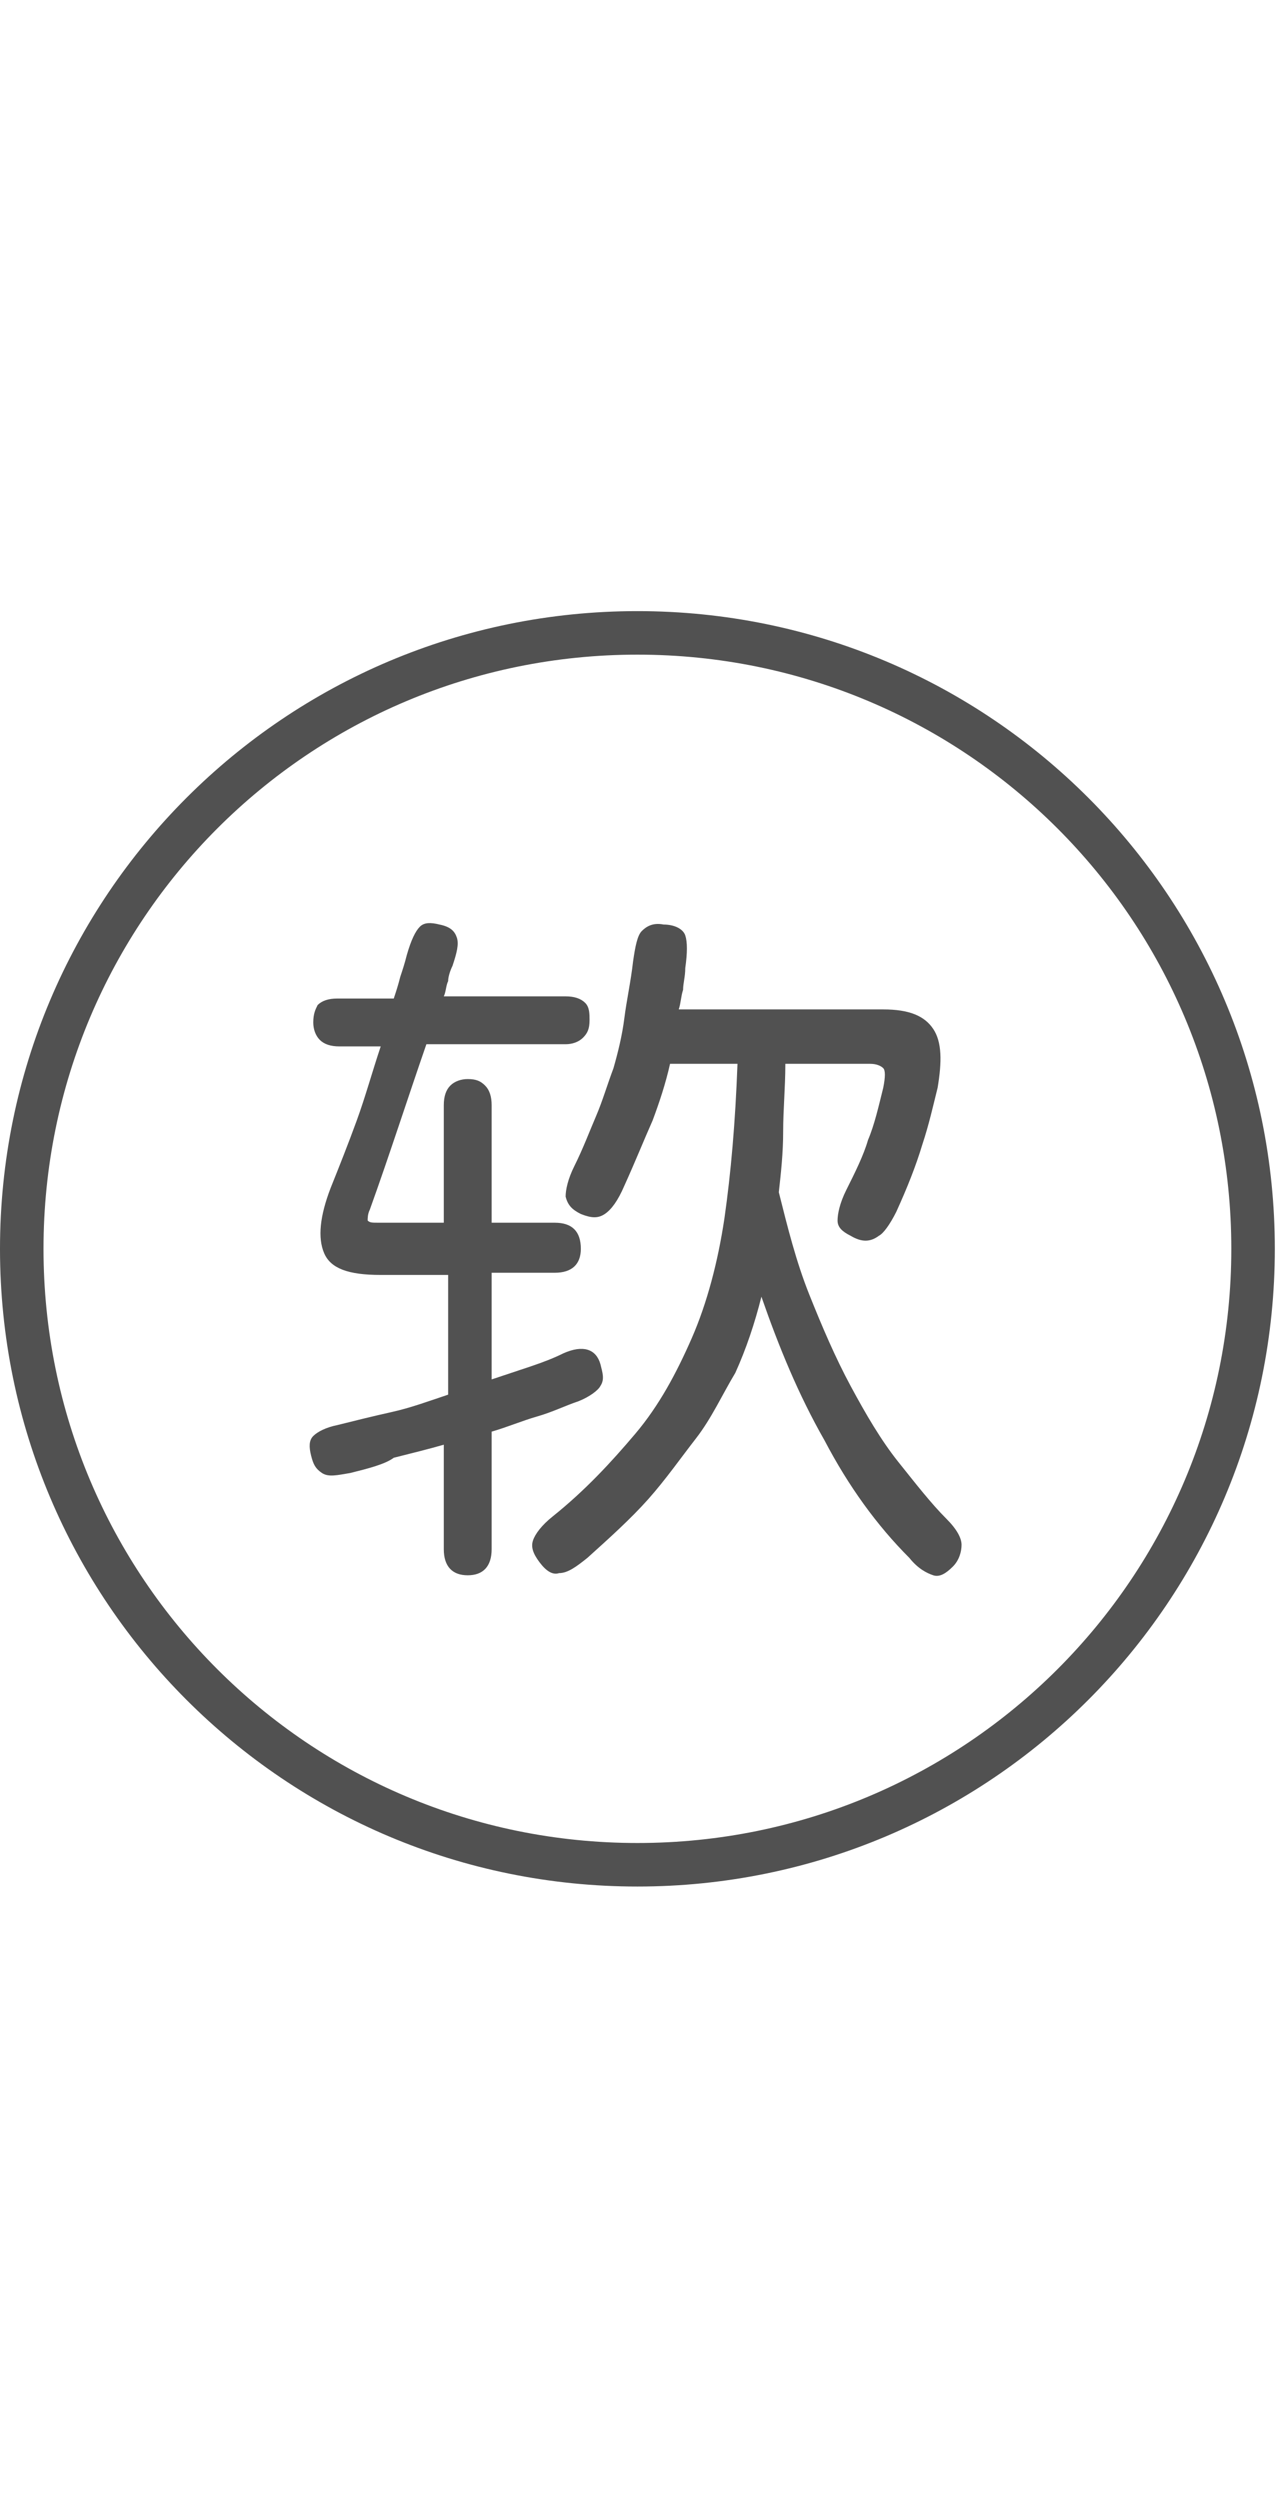
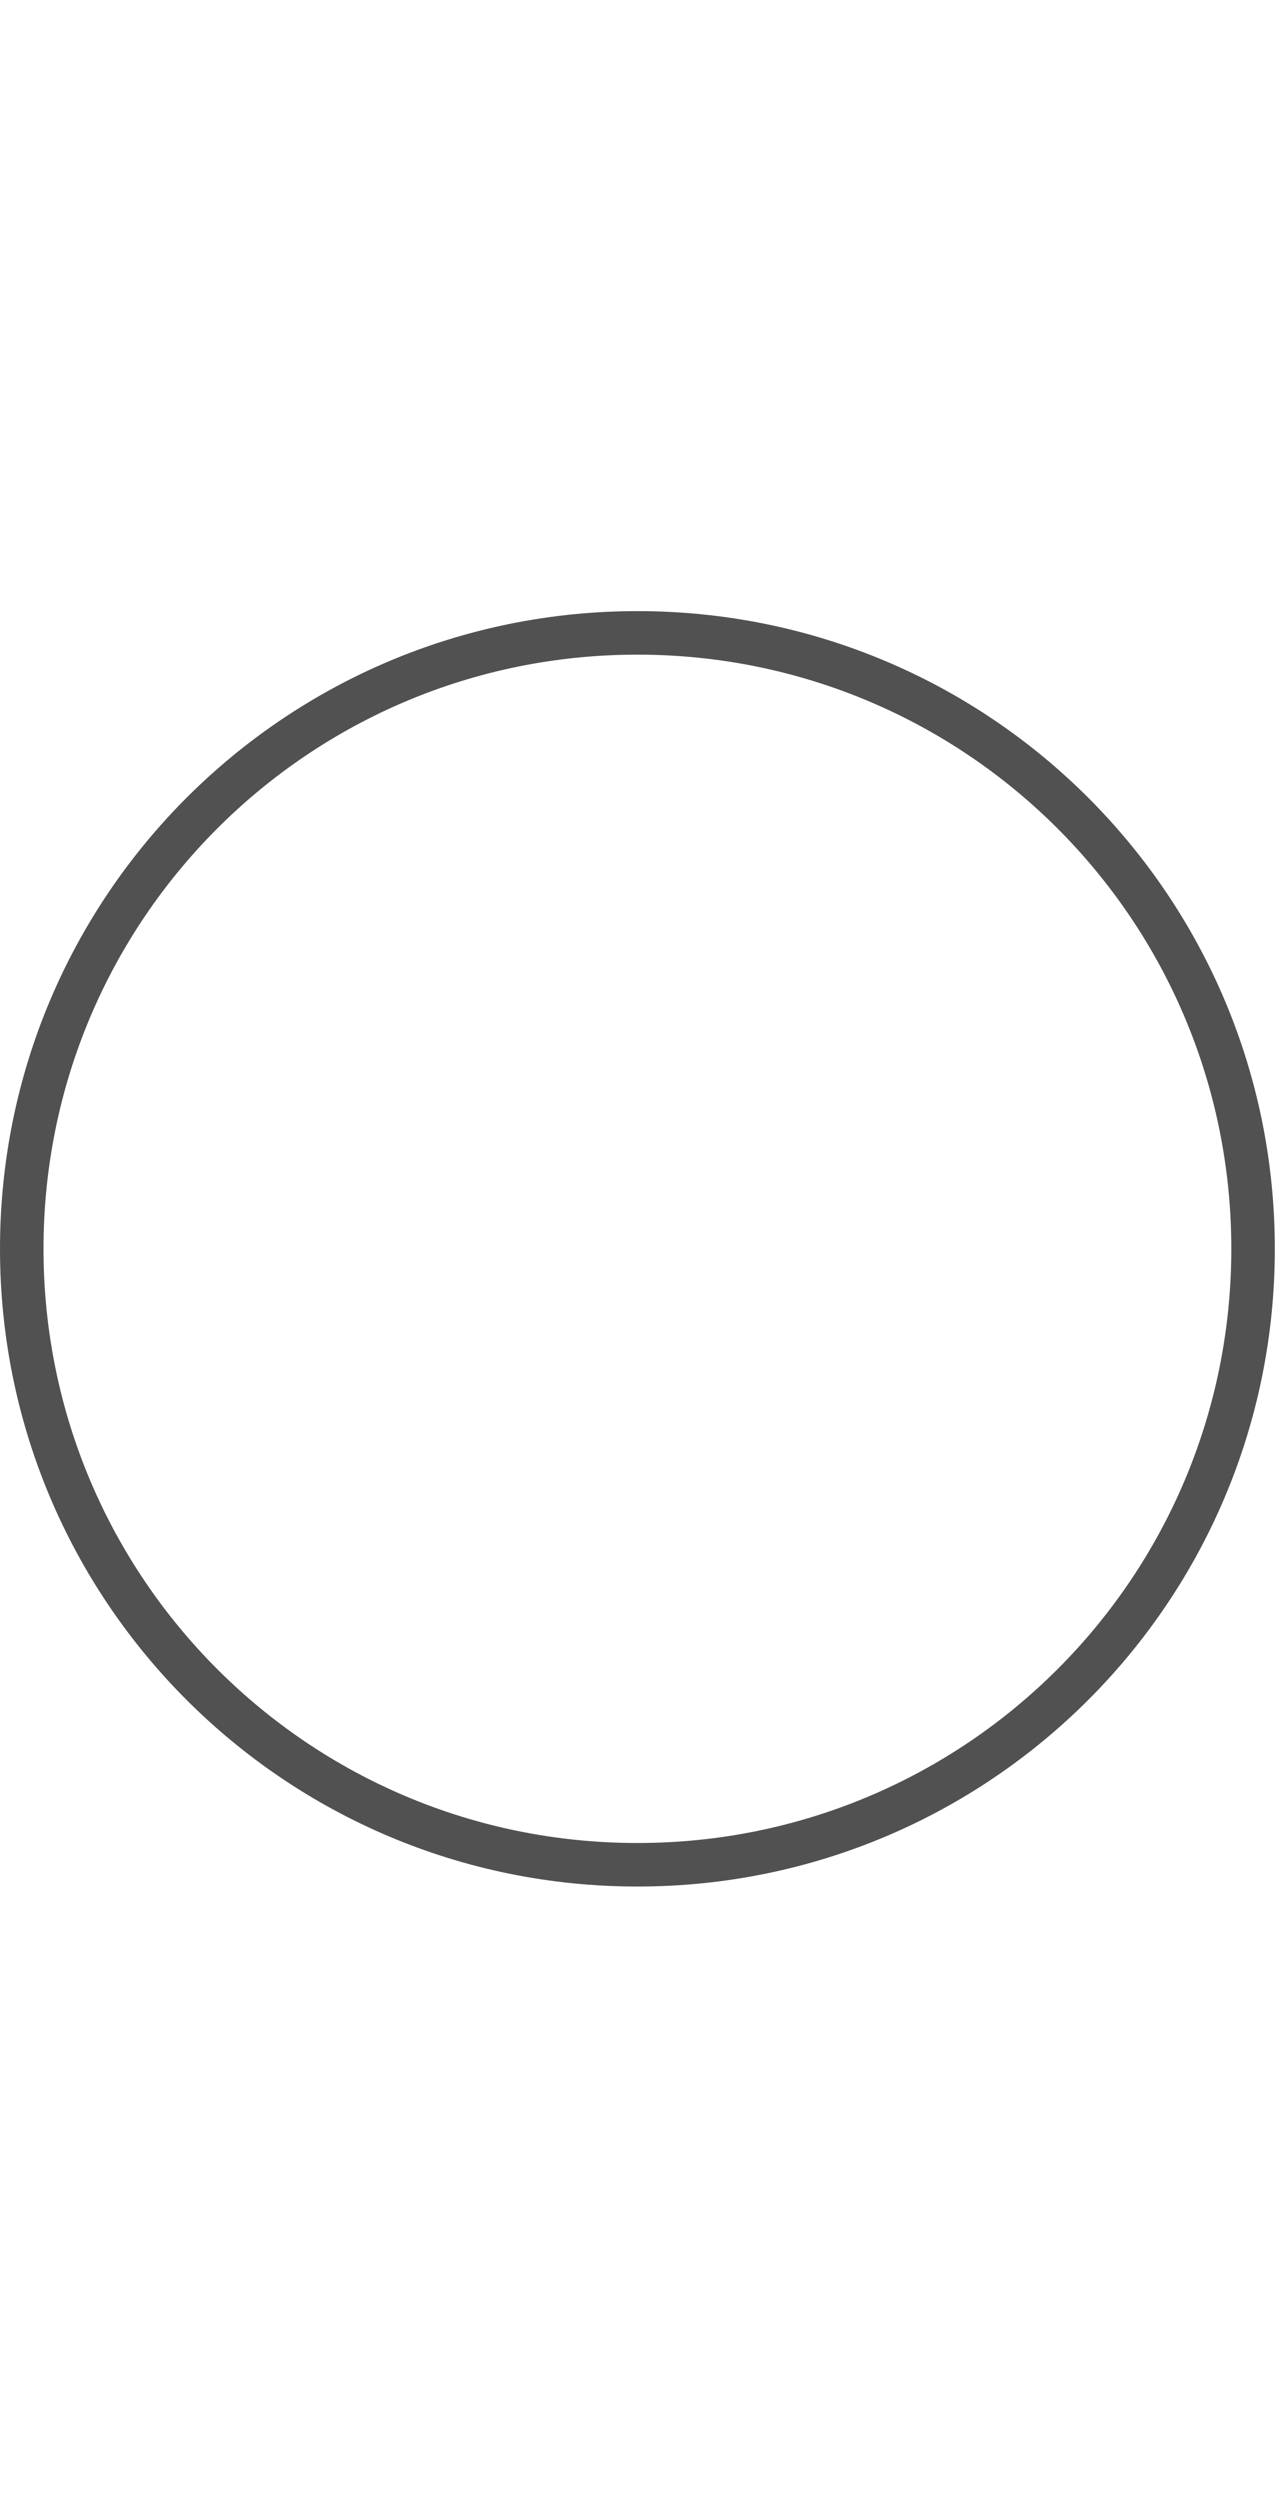
<svg xmlns="http://www.w3.org/2000/svg" version="1.1" id="レイヤー_1" x="0px" y="0px" viewBox="0 0 58.7 58.7" style="enable-background:new 0 0 58.7 58.7;" xml:space="preserve" width="30px">
  <style type="text/css">
	.st0{fill:#515151;}
</style>
  <g>
    <g>
      <g>
        <path class="st0" d="M29.3,58.6C13.1,58.6,0,45.5,0,29.3C0,13.1,13.1,0,29.3,0c16.2,0,29.3,13.1,29.3,29.3     C58.6,45.5,45.5,58.6,29.3,58.6z M29.3,2C14.2,2,2,14.2,2,29.3c0,15.1,12.2,27.3,27.3,27.3c15.1,0,27.3-12.2,27.3-27.3     C56.6,14.2,44.4,2,29.3,2z" />
      </g>
    </g>
  </g>
  <g>
    <g>
-       <path class="st0" d="M16.1,39.6c-0.6,0.1-1,0.2-1.3,0s-0.4-0.4-0.5-0.8c-0.1-0.4-0.1-0.7,0.1-0.9c0.2-0.2,0.6-0.4,1.1-0.5    c0.8-0.2,1.6-0.4,2.5-0.6c0.9-0.2,1.7-0.5,2.6-0.8v-5.5h-3.1c-1.5,0-2.3-0.3-2.6-1c-0.3-0.7-0.2-1.7,0.3-3c0.4-1,0.8-2,1.2-3.1    c0.4-1.1,0.7-2.2,1.1-3.4h-1.9c-0.4,0-0.7-0.1-0.9-0.3c-0.2-0.2-0.3-0.5-0.3-0.8c0-0.4,0.1-0.6,0.2-0.8c0.2-0.2,0.5-0.3,0.9-0.3    h2.6c0.1-0.3,0.2-0.6,0.3-1c0.1-0.3,0.2-0.6,0.3-1c0.2-0.7,0.4-1.1,0.6-1.3c0.2-0.2,0.5-0.2,0.9-0.1c0.5,0.1,0.7,0.3,0.8,0.6    c0.1,0.3,0,0.7-0.2,1.3c-0.1,0.2-0.2,0.5-0.2,0.7c-0.1,0.2-0.1,0.5-0.2,0.7h5.6c0.4,0,0.7,0.1,0.9,0.3c0.2,0.2,0.2,0.5,0.2,0.8    c0,0.4-0.1,0.6-0.3,0.8c-0.2,0.2-0.5,0.3-0.8,0.3h-6.4c-0.9,2.6-1.7,5.1-2.6,7.6c-0.1,0.2-0.1,0.4-0.1,0.5    c0.1,0.1,0.2,0.1,0.5,0.1h3v-5.4c0-0.4,0.1-0.7,0.3-0.9s0.5-0.3,0.8-0.3c0.4,0,0.6,0.1,0.8,0.3s0.3,0.5,0.3,0.9v5.4h2.9    c0.8,0,1.2,0.4,1.2,1.2c0,0.7-0.4,1.1-1.2,1.1h-2.9v4.9c0.6-0.2,1.2-0.4,1.8-0.6s1.1-0.4,1.5-0.6c0.9-0.4,1.5-0.2,1.7,0.5    c0.1,0.4,0.2,0.7,0,1c-0.1,0.2-0.5,0.5-1,0.7c-0.6,0.2-1.2,0.5-1.9,0.7c-0.7,0.2-1.4,0.5-2.1,0.7v5.4c0,0.8-0.4,1.2-1.1,1.2    c-0.7,0-1.1-0.4-1.1-1.2v-4.8c-0.7,0.2-1.5,0.4-2.3,0.6C17.7,39.2,16.9,39.4,16.1,39.6z M28.7,26.4c-0.3,0.7-0.6,1.1-0.9,1.3    c-0.3,0.2-0.6,0.2-1.1,0c-0.4-0.2-0.6-0.4-0.7-0.8c0-0.3,0.1-0.8,0.4-1.4c0.4-0.8,0.7-1.6,1-2.3c0.3-0.7,0.5-1.4,0.8-2.2    c0.2-0.7,0.4-1.5,0.5-2.3c0.1-0.8,0.3-1.7,0.4-2.6c0.1-0.7,0.2-1.2,0.4-1.4c0.2-0.2,0.5-0.4,1-0.3c0.5,0,0.9,0.2,1,0.5    c0.1,0.3,0.1,0.8,0,1.5c0,0.4-0.1,0.7-0.1,1c-0.1,0.3-0.1,0.6-0.2,0.9h9.4c1.2,0,1.9,0.3,2.3,0.9c0.4,0.6,0.4,1.5,0.2,2.7    c-0.2,0.8-0.4,1.7-0.7,2.6c-0.3,1-0.7,2-1.2,3.1c-0.3,0.6-0.6,1-0.8,1.1C40,29,39.6,29,39.1,28.7c-0.4-0.2-0.6-0.4-0.6-0.7    c0-0.3,0.1-0.8,0.4-1.4c0.4-0.8,0.8-1.6,1-2.3c0.3-0.7,0.5-1.6,0.7-2.4c0.1-0.5,0.1-0.8,0-0.9c-0.1-0.1-0.3-0.2-0.6-0.2h-3.9    c0,1.1-0.1,2.1-0.1,3.1c0,1-0.1,1.9-0.2,2.8c0.4,1.6,0.8,3.2,1.4,4.7c0.6,1.5,1.2,2.9,1.9,4.2c0.7,1.3,1.4,2.5,2.2,3.5    c0.8,1,1.5,1.9,2.2,2.6c0.5,0.5,0.7,0.9,0.7,1.2c0,0.3-0.1,0.7-0.4,1c-0.3,0.3-0.6,0.5-0.9,0.4s-0.7-0.3-1.1-0.8    c-1.5-1.5-2.8-3.3-3.9-5.4c-1.2-2.1-2.1-4.3-2.9-6.6c-0.3,1.2-0.7,2.4-1.2,3.5C33.2,36,32.7,37.1,32,38s-1.4,1.9-2.2,2.8    C29,41.7,28,42.6,27,43.5c-0.5,0.4-0.9,0.7-1.3,0.7c-0.3,0.1-0.6-0.1-0.9-0.5c-0.3-0.4-0.4-0.7-0.3-1c0.1-0.3,0.4-0.7,0.9-1.1    c1.5-1.2,2.7-2.5,3.8-3.8s1.9-2.8,2.6-4.4c0.7-1.6,1.2-3.5,1.5-5.5c0.3-2.1,0.5-4.4,0.6-7.1h-3.1c-0.2,0.9-0.5,1.8-0.8,2.6    C29.6,24.3,29.2,25.3,28.7,26.4z" />
-     </g>
+       </g>
  </g>
</svg>